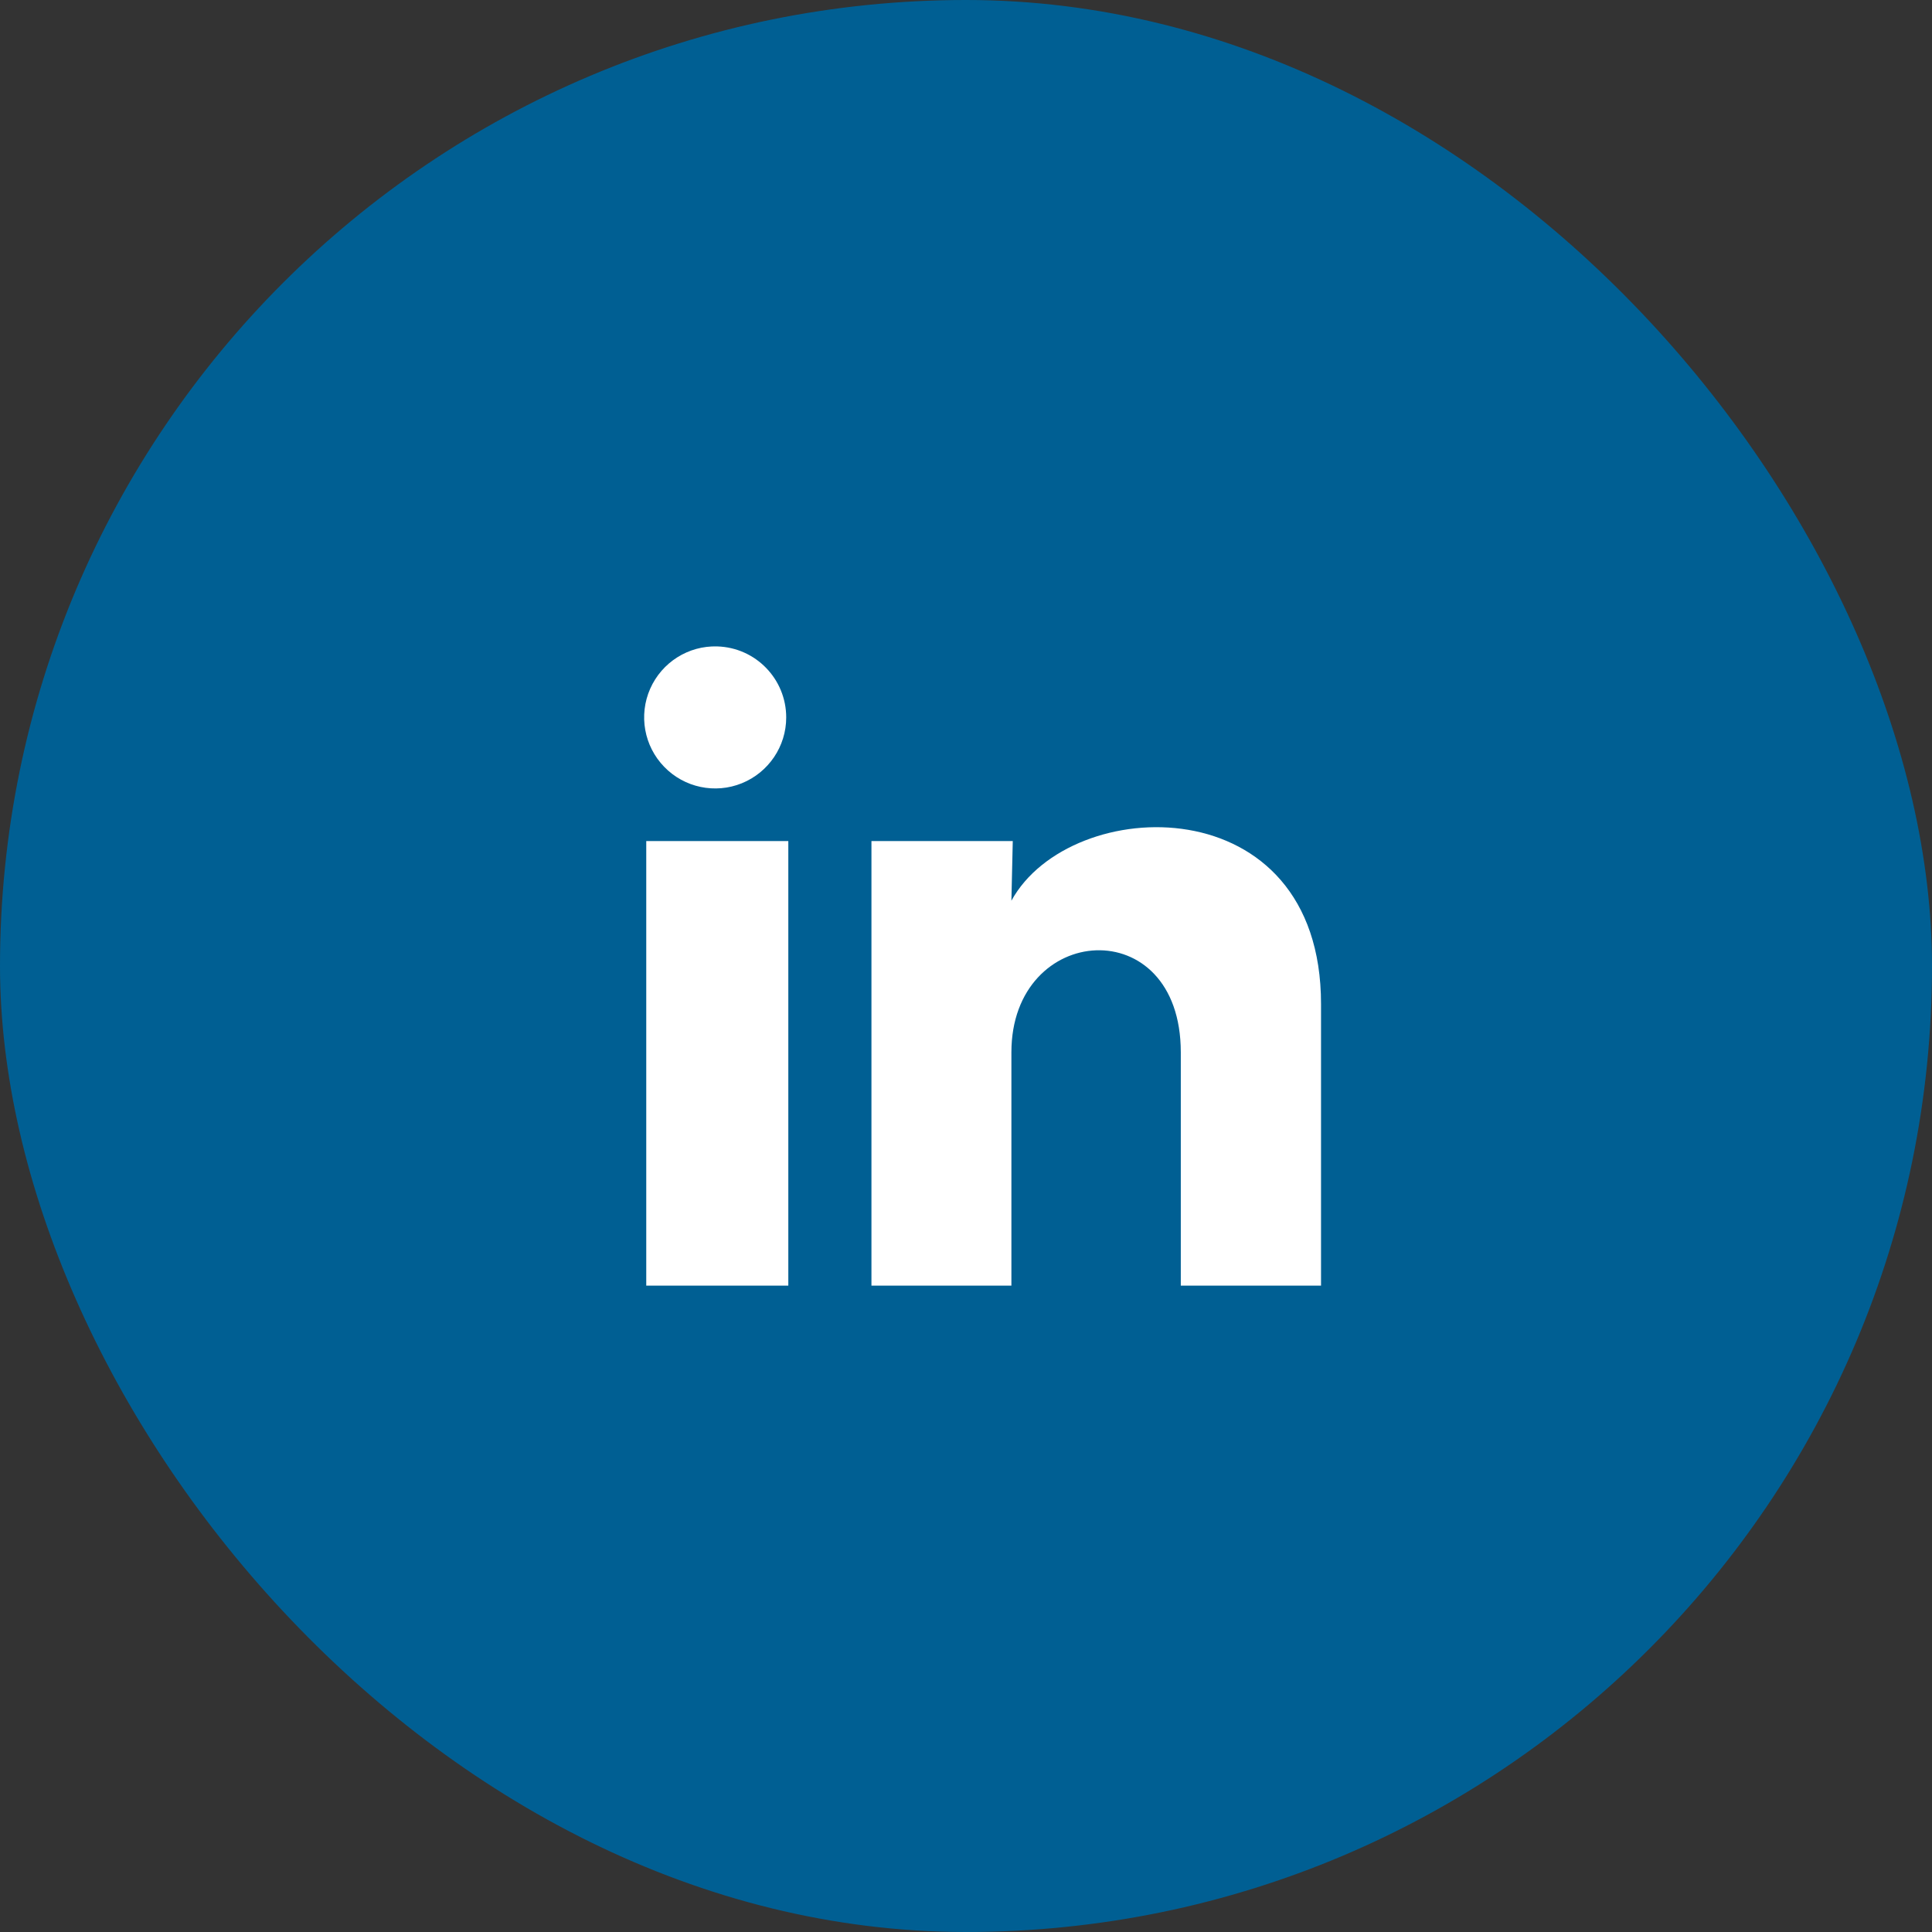
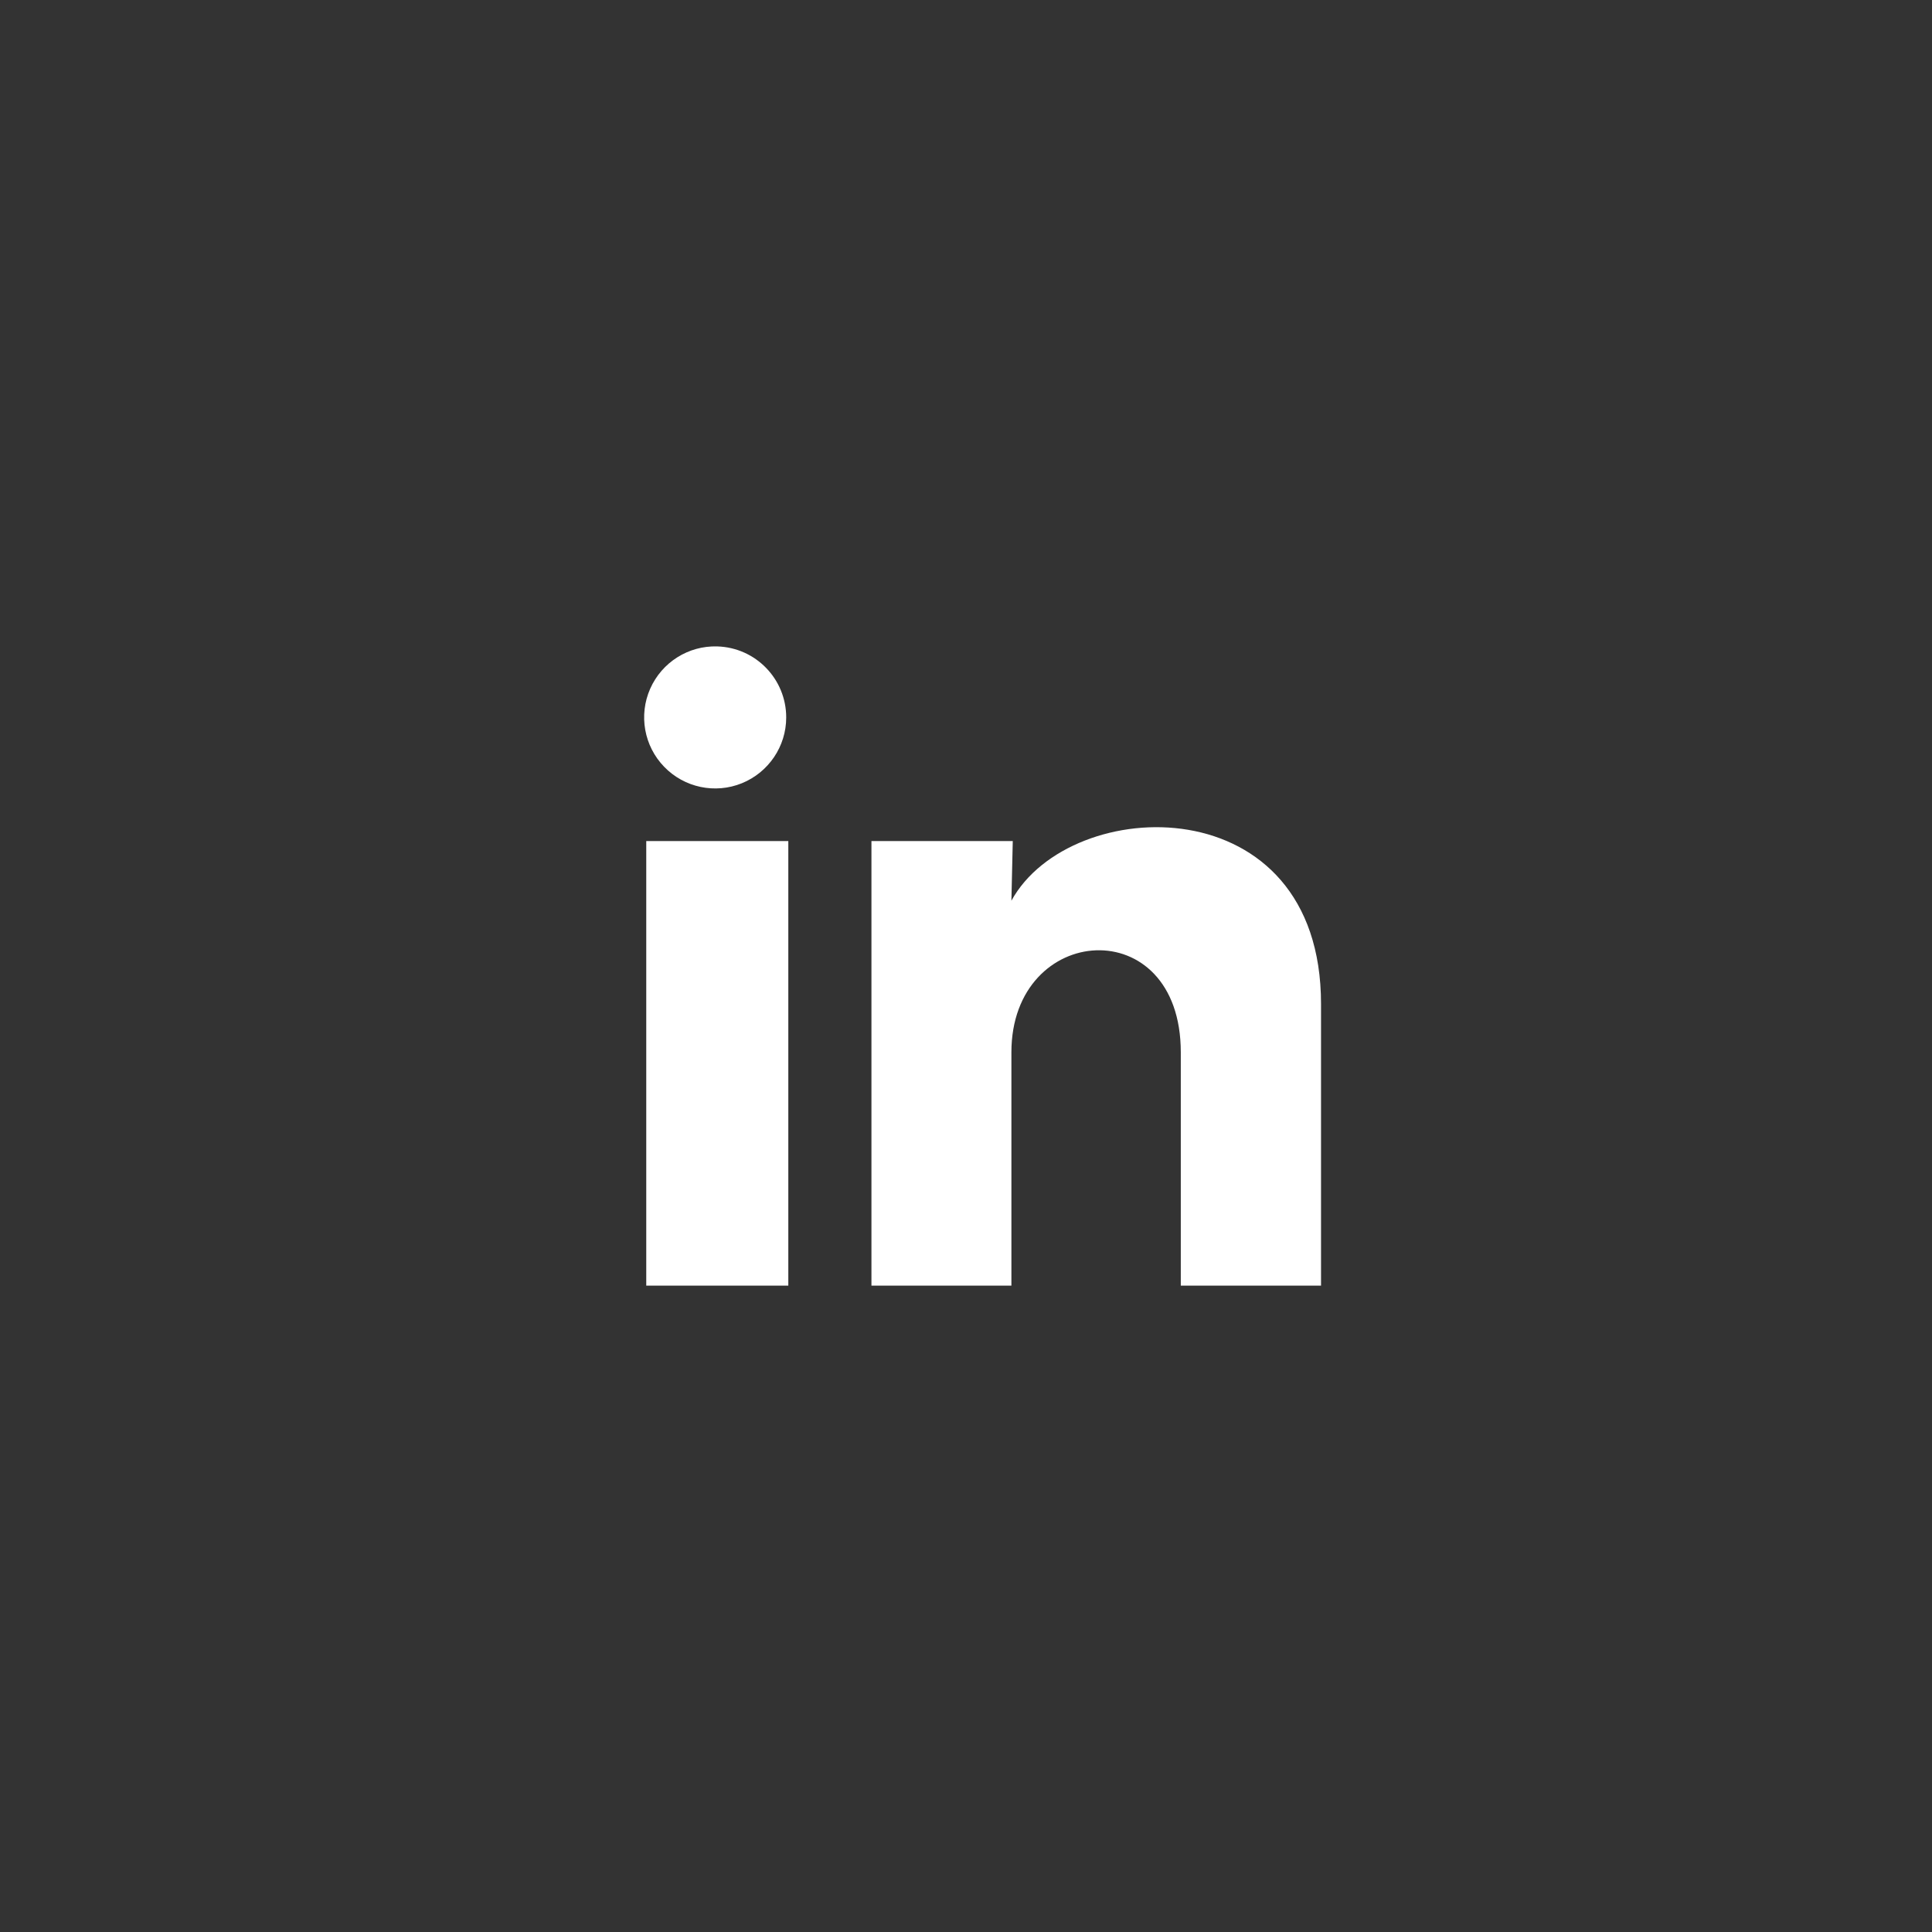
<svg xmlns="http://www.w3.org/2000/svg" width="34" height="34" viewBox="0 0 34 34" fill="none">
  <rect x="0" y="0" width="34" height="34" fill="#333333" stroke="none" />
-   <rect width="34" height="34" rx="17" fill="#005F93" />
  <path d="M13.836 12.626C13.836 13.134 13.527 13.592 13.055 13.784C12.584 13.975 12.043 13.861 11.689 13.495C11.334 13.13 11.237 12.586 11.442 12.121C11.648 11.655 12.115 11.36 12.623 11.376C13.299 11.396 13.836 11.95 13.836 12.626ZM13.873 14.801H11.373V22.625H13.873V14.801ZM17.823 14.801H15.336V22.625H17.799V18.519C17.799 16.232 20.78 16.019 20.78 18.519V22.625H23.248V17.669C23.248 13.813 18.836 13.957 17.799 15.851L17.823 14.801Z" fill="white" />
</svg>